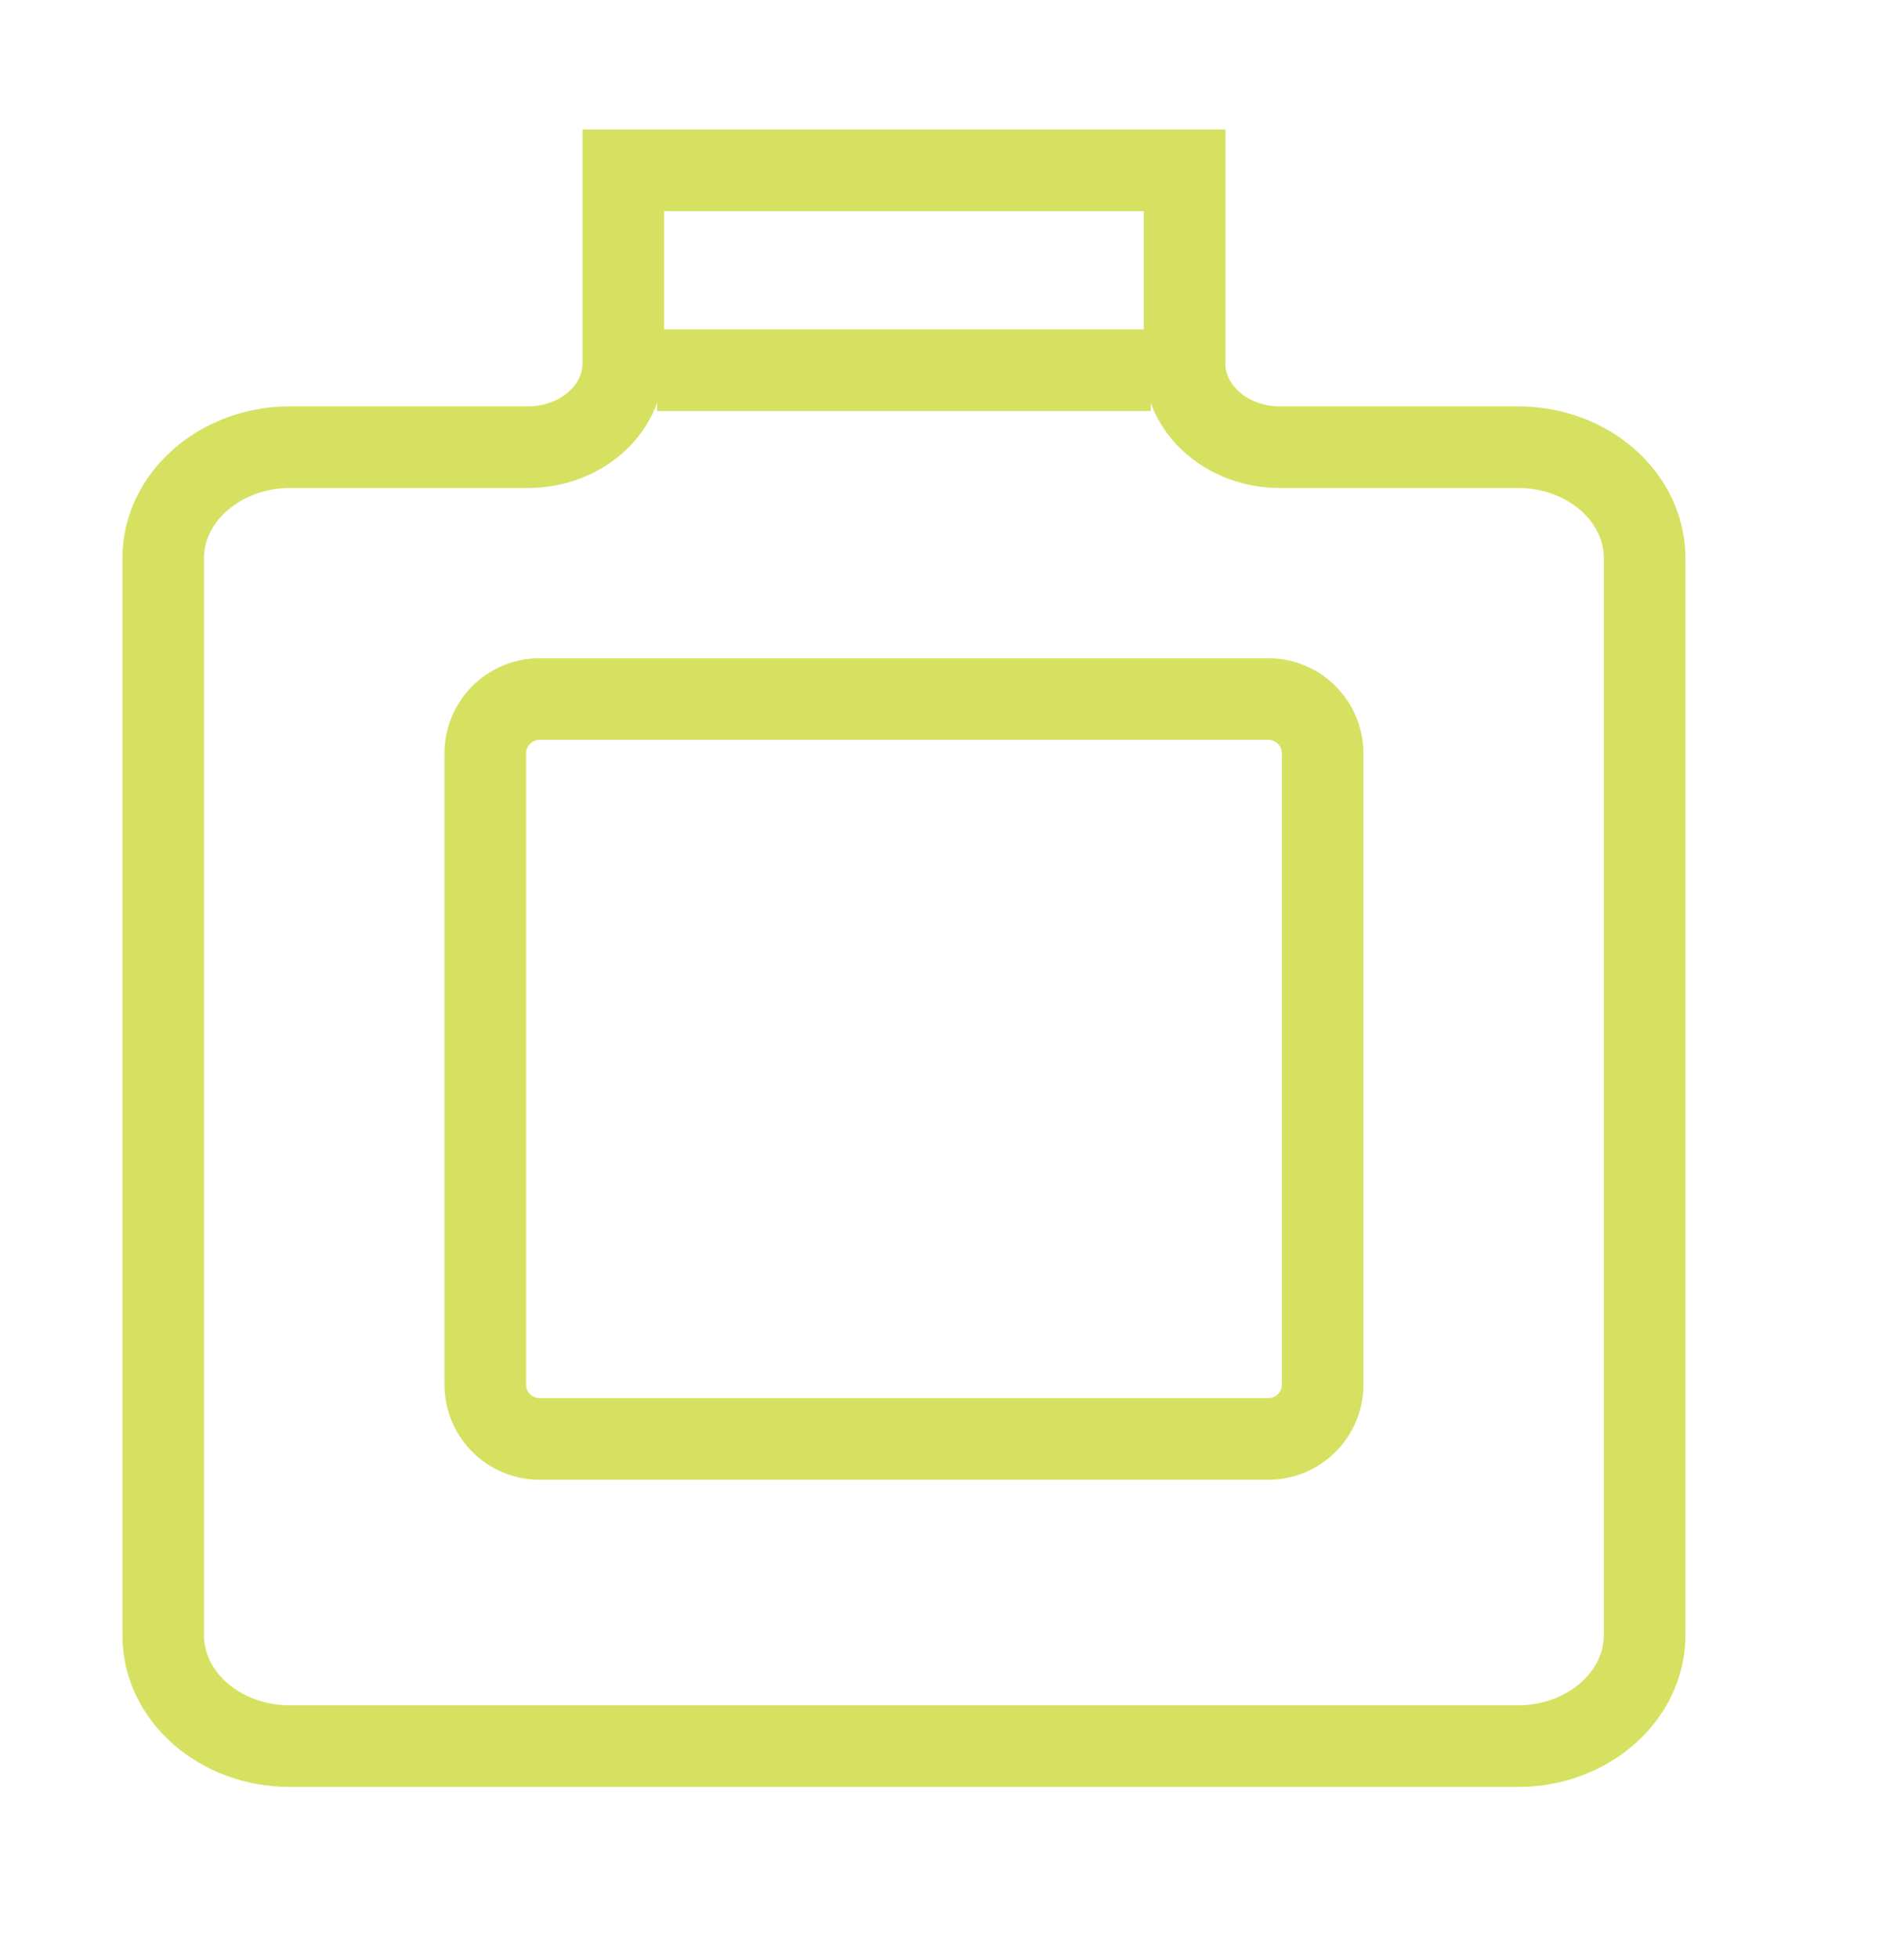
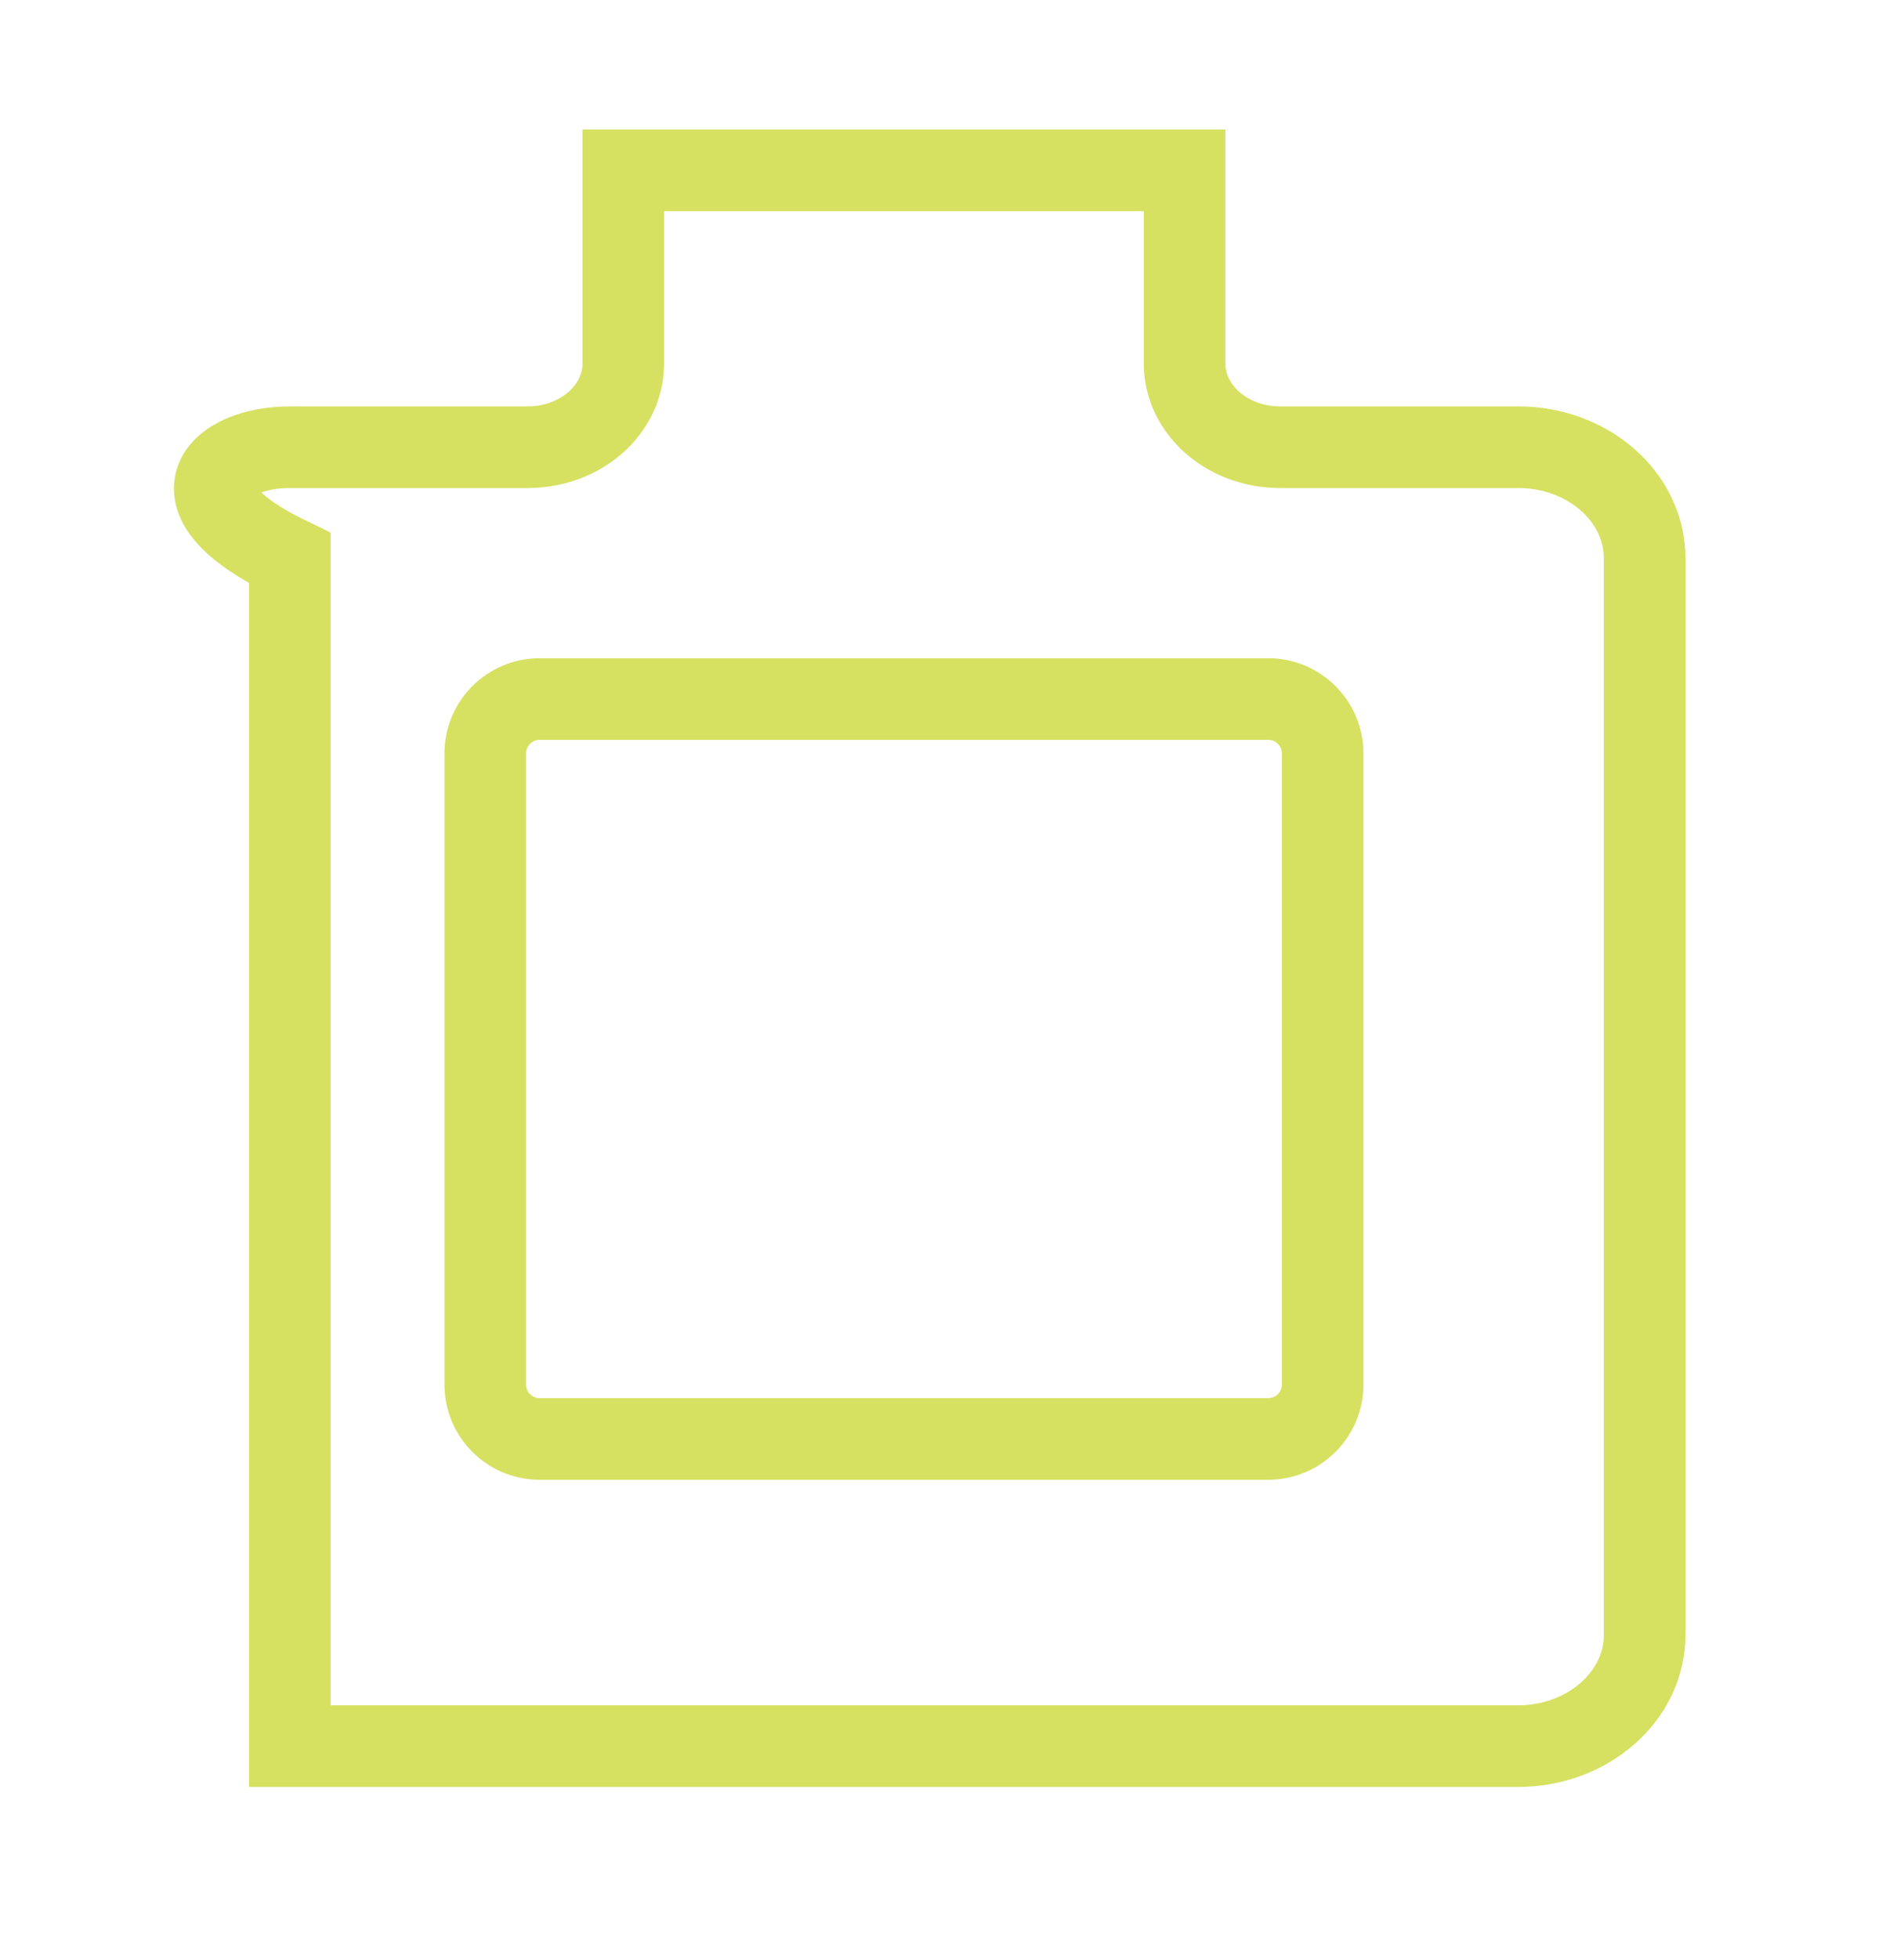
<svg xmlns="http://www.w3.org/2000/svg" width="35" height="36" viewBox="0 0 35 36" fill="none">
-   <path d="M30.232 10.256V30.044C30.232 31.166 29.186 32.083 27.906 32.083H5.327C4.047 32.083 3 31.176 3 30.044V10.256C3 9.135 4.047 8.217 5.327 8.217H9.7C10.666 8.217 11.457 7.534 11.457 6.678V3.13H21.775V6.678C21.775 7.524 22.555 8.217 23.532 8.217H27.906C29.197 8.217 30.232 9.135 30.232 10.256Z" stroke="#D6E161" stroke-width="1.5" stroke-miterlimit="10" />
-   <path d="M12.078 6.802L21.155 6.802" stroke="#D6E161" stroke-width="1.5" stroke-miterlimit="10" />
+   <path d="M30.232 10.256V30.044C30.232 31.166 29.186 32.083 27.906 32.083H5.327V10.256C3 9.135 4.047 8.217 5.327 8.217H9.7C10.666 8.217 11.457 7.534 11.457 6.678V3.13H21.775V6.678C21.775 7.524 22.555 8.217 23.532 8.217H27.906C29.197 8.217 30.232 9.135 30.232 10.256Z" stroke="#D6E161" stroke-width="1.5" stroke-miterlimit="10" />
  <path d="M23.313 12.844H9.92C9.368 12.844 8.92 13.292 8.92 13.844V25.439C8.92 25.992 9.368 26.439 9.92 26.439H23.313C23.865 26.439 24.313 25.992 24.313 25.439V13.844C24.313 13.292 23.865 12.844 23.313 12.844Z" stroke="#D6E161" stroke-width="1.5" stroke-miterlimit="10" />
</svg>